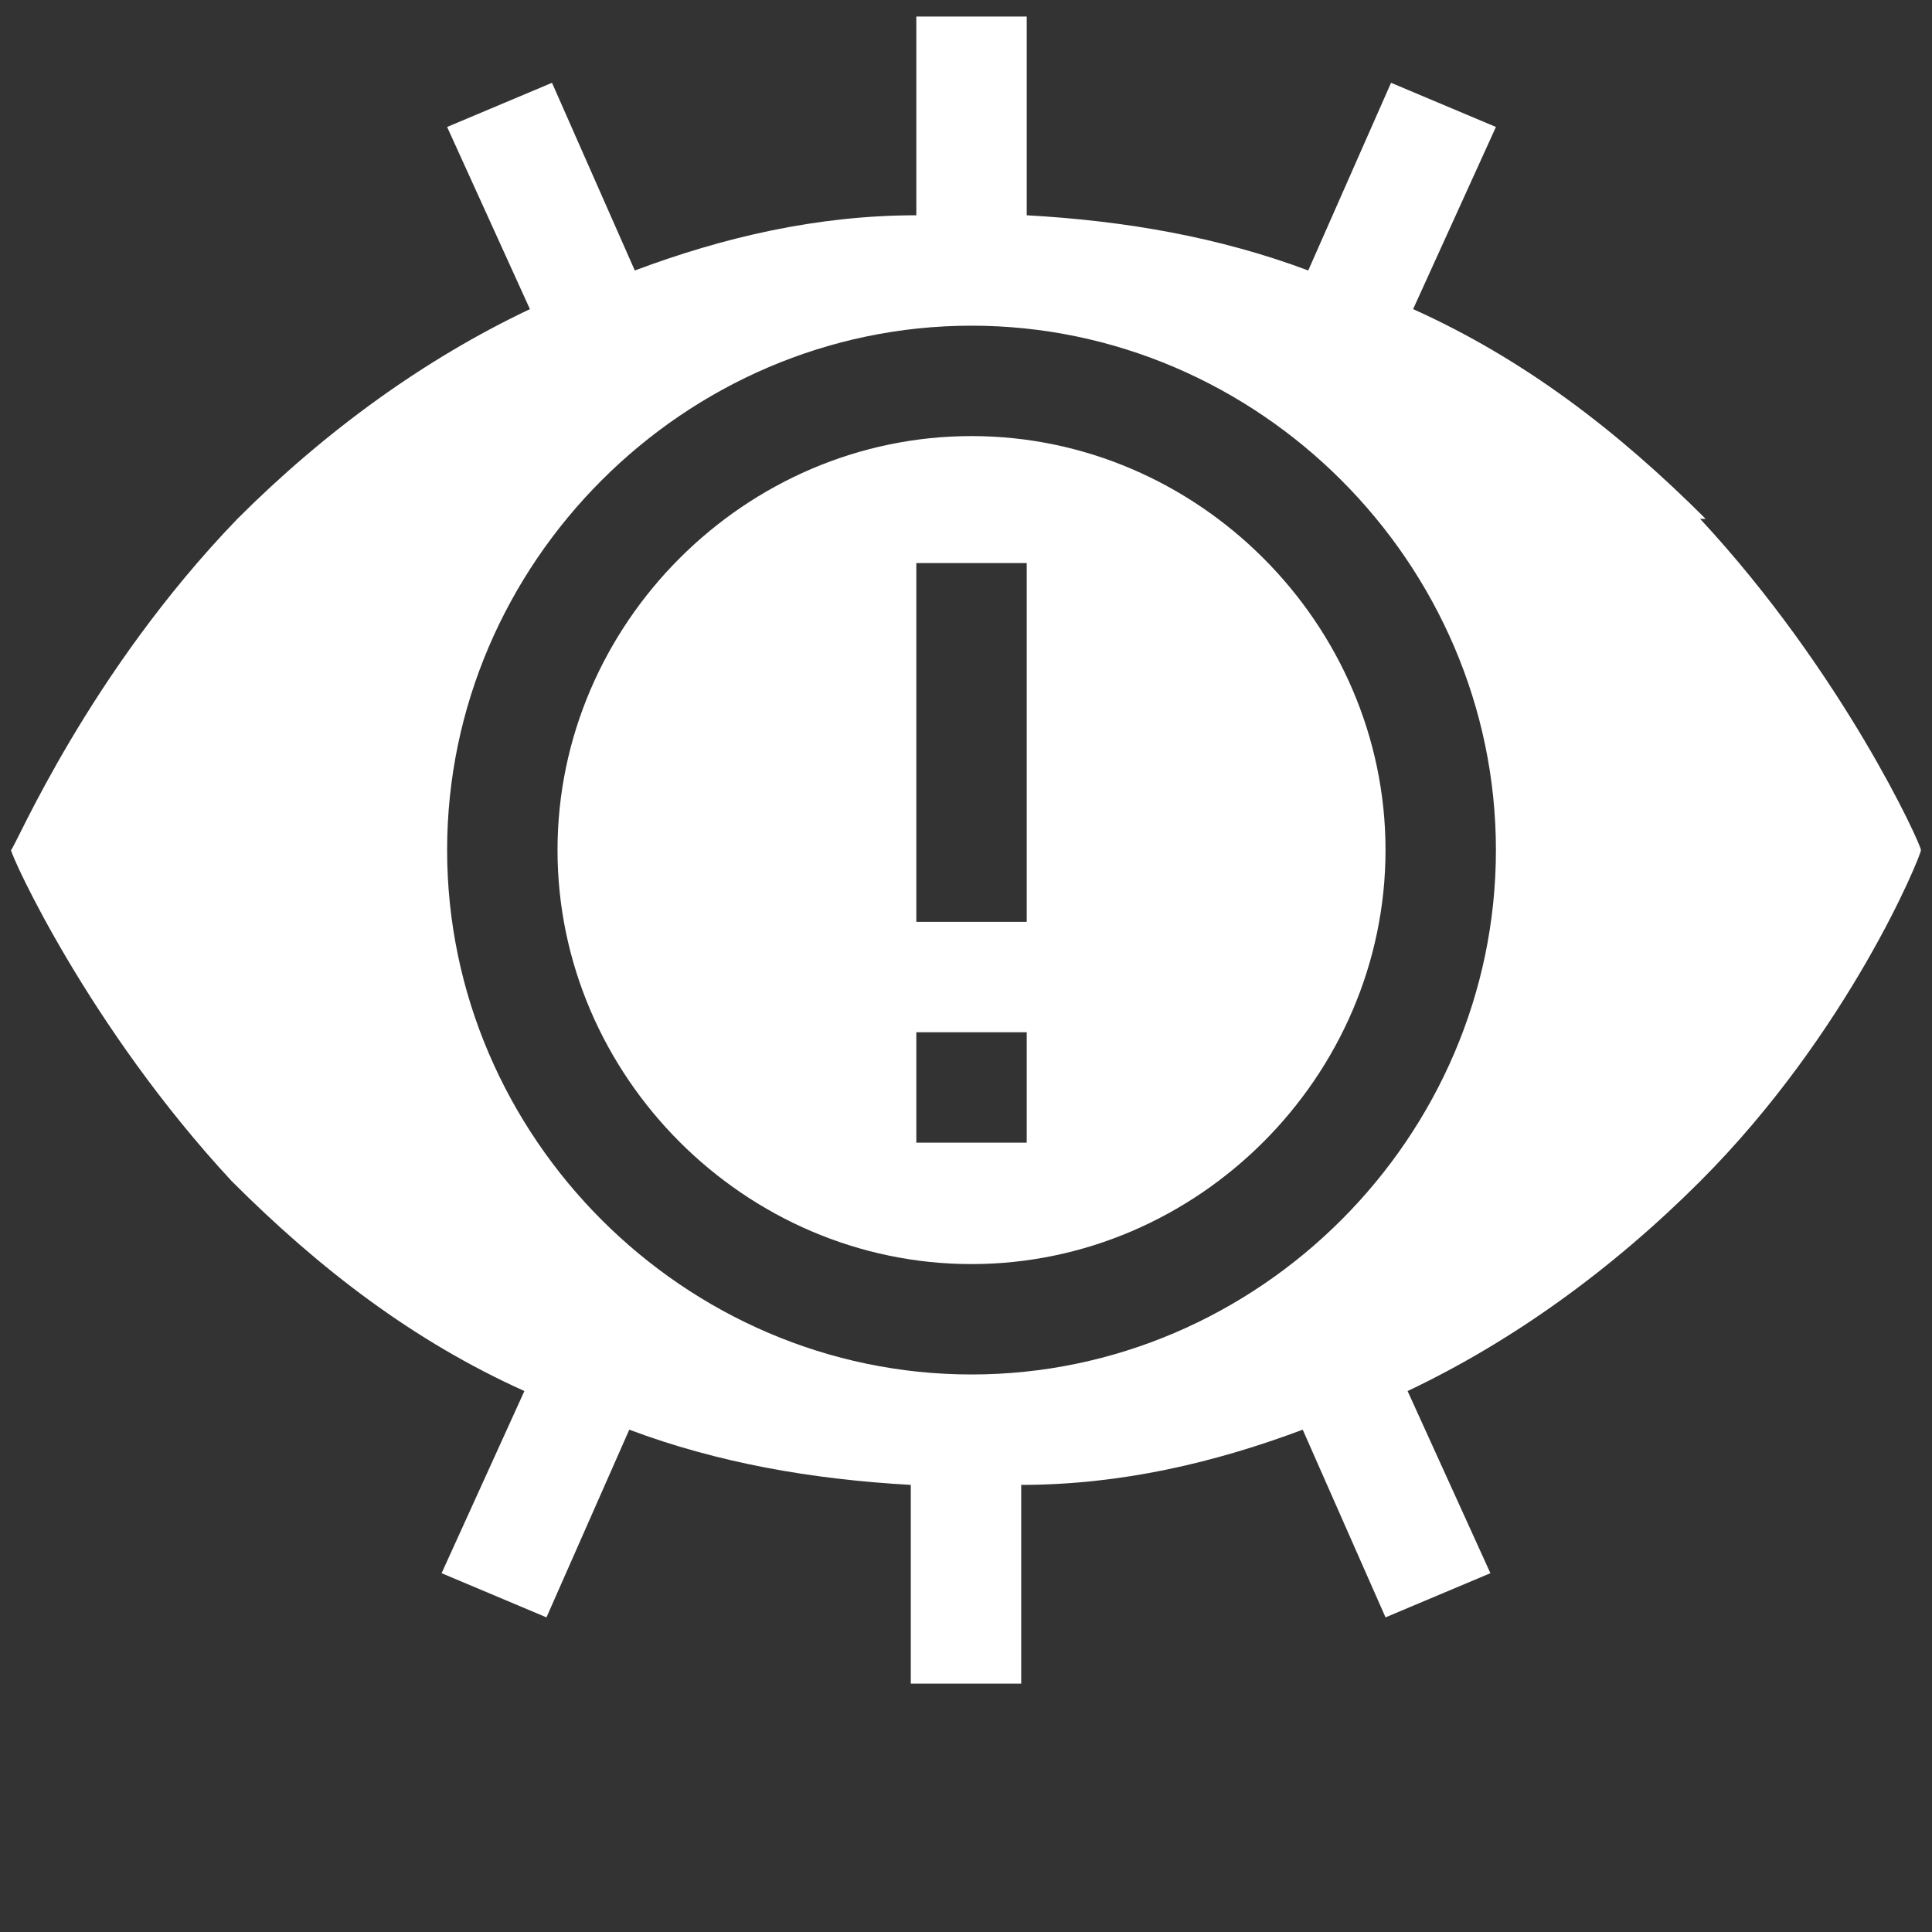
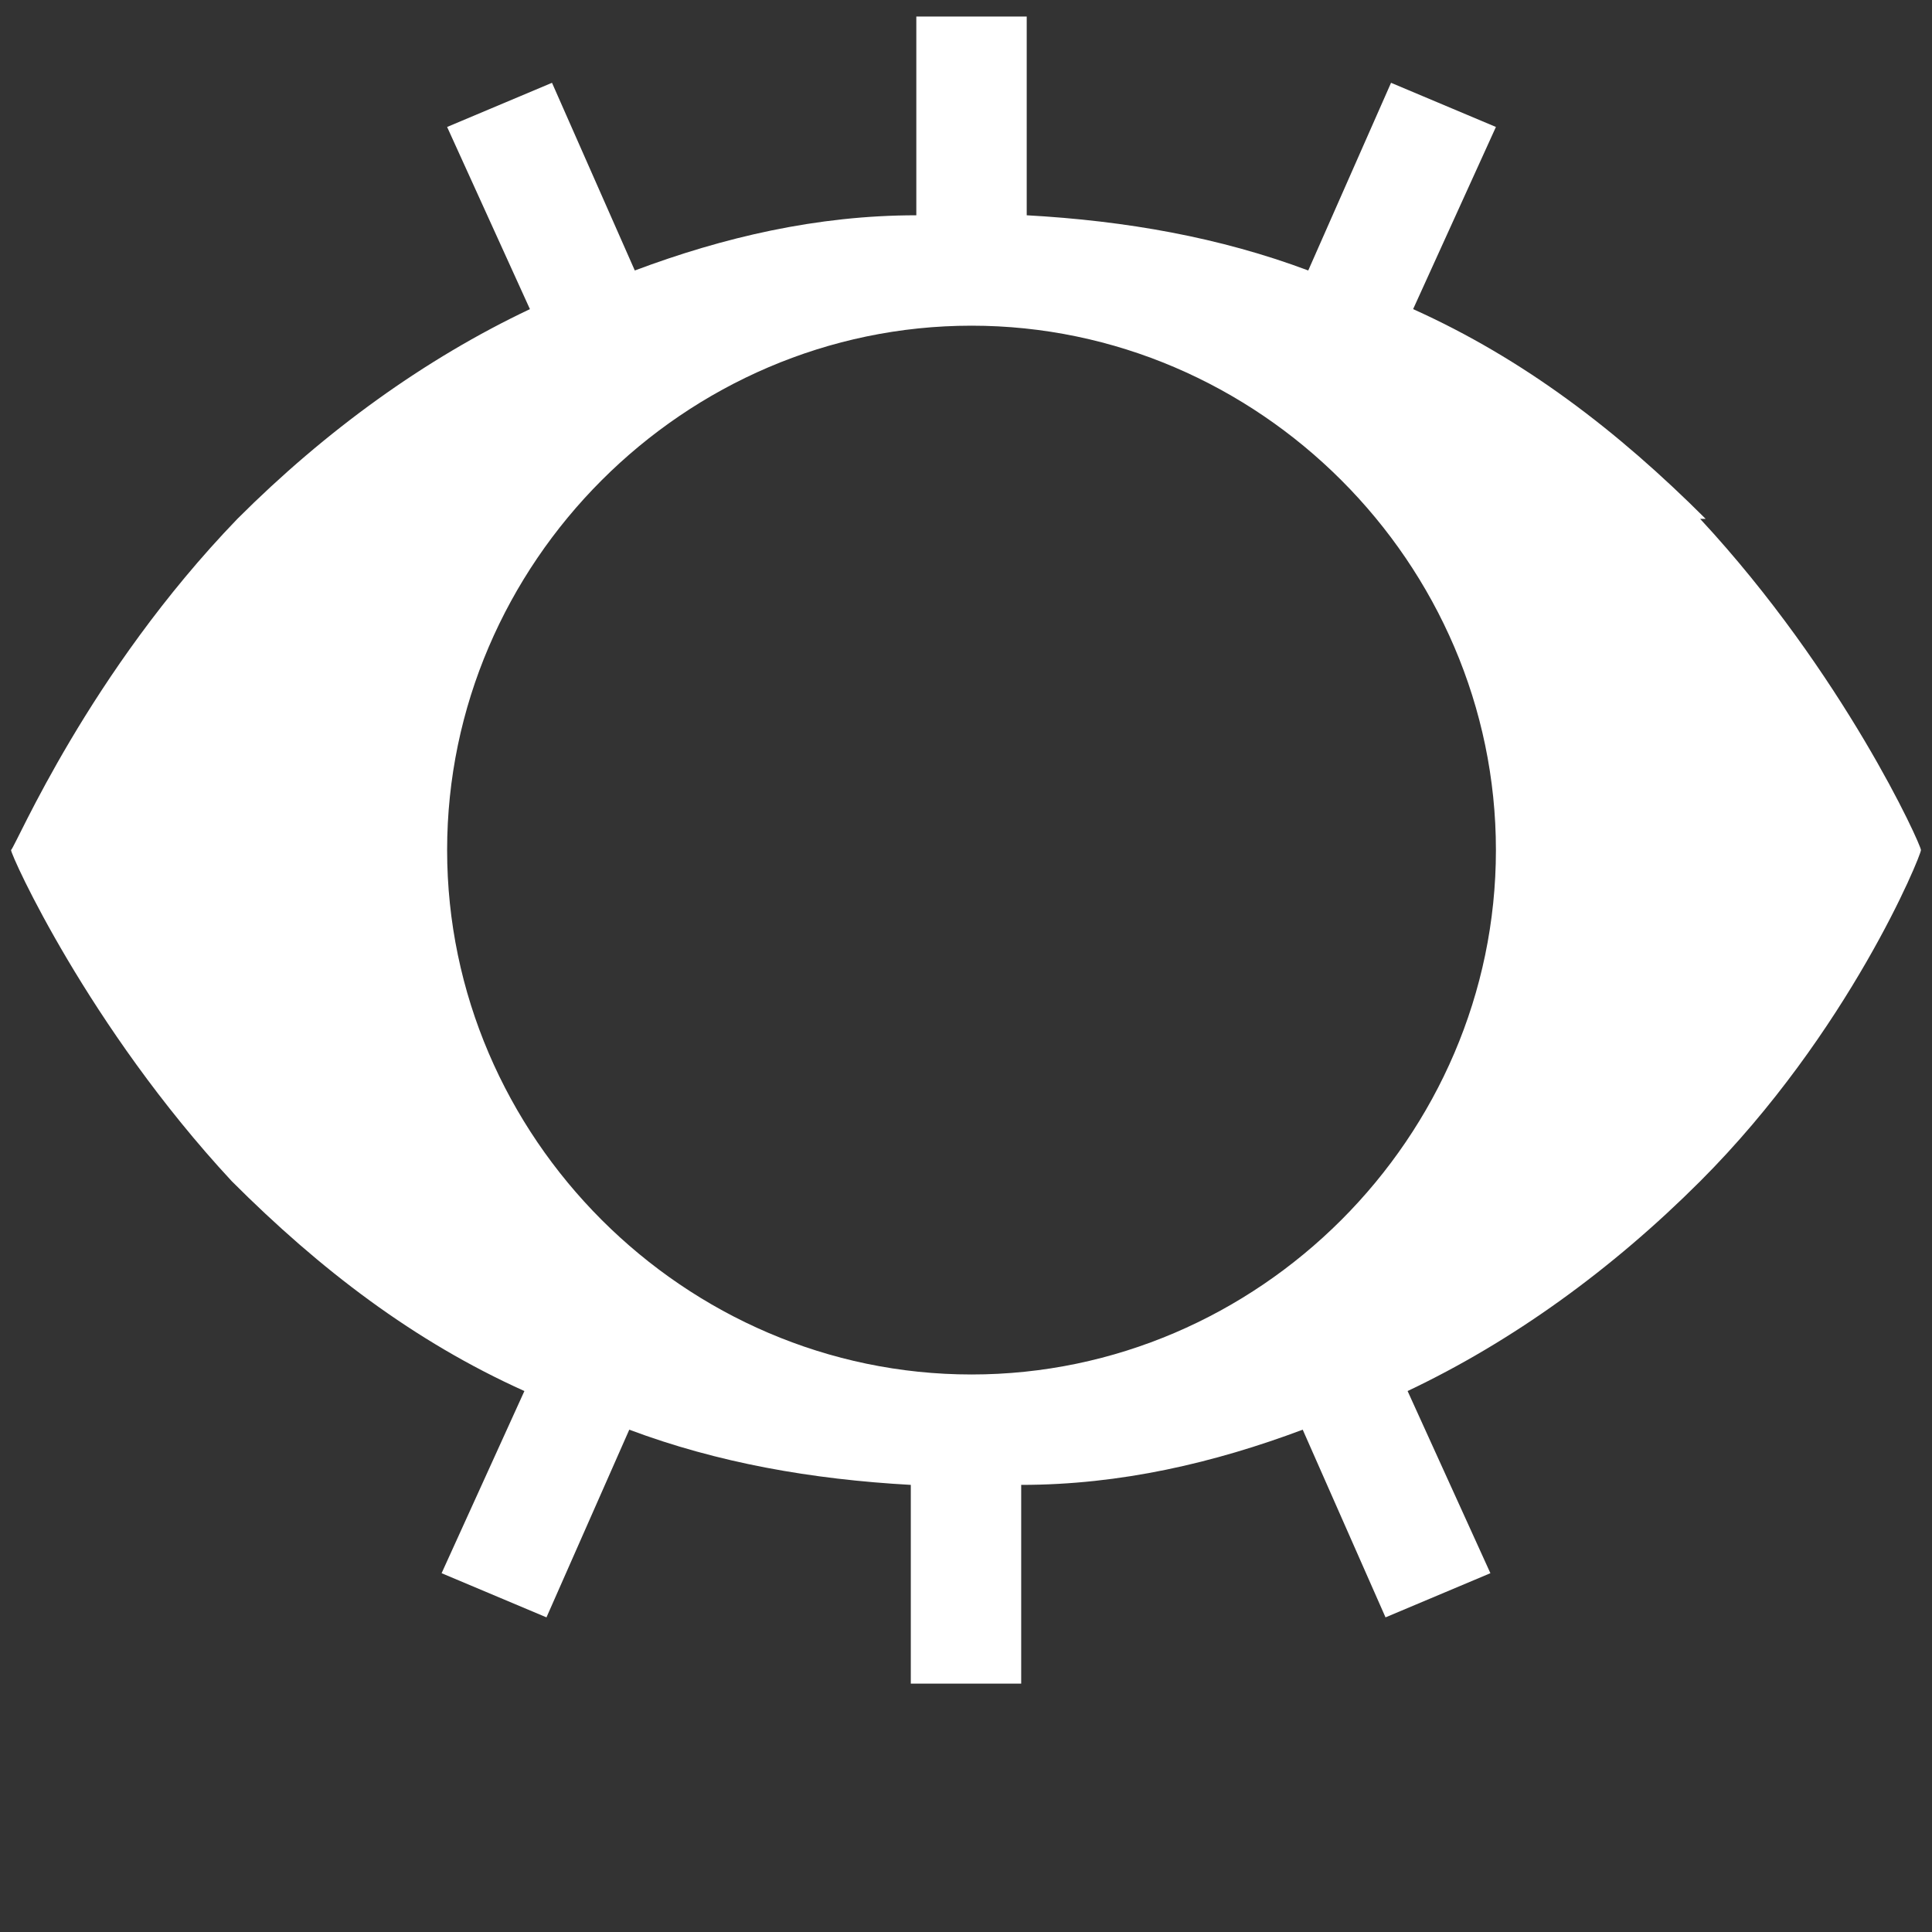
<svg xmlns="http://www.w3.org/2000/svg" id="Ebene_1" version="1.1" viewBox="0 0 35 35">
  <rect x="0" y="0" width="35" height="35" fill="#333333" stroke="none" />
  <defs>
    <style>
      .st0 {
        fill: none;
      }

      .st1 {
        fill: #fff;
      }

      .st2 {
        clip-path: url(#clippath);
      }
    </style>
    <clipPath id="clippath">
      <rect class="st0" x=".2" y=".3" width="34.7" height="34.7" />
    </clipPath>
  </defs>
  <g class="st2">
    <g>
-       <path class="st1" d="M17.6,7.9c-4.1,0-7.5,3.4-7.5,7.5s3.4,7.5,7.5,7.5,7.5-3.4,7.5-7.5-3.4-7.5-7.5-7.5ZM18.6,20.7h-2v-2h2v2ZM18.6,16.7h-2v-6.5h2v6.5Z" />
      <path class="st1" d="M30.9,9.4c-1.6-1.6-3.3-2.9-5.3-3.8l1.5-3.3-1.9-.8-1.5,3.4c-1.6-.6-3.3-.9-5.1-1V.3h-2v3.6c-1.8,0-3.5.4-5.1,1l-1.5-3.4-1.9.8,1.5,3.3c-1.9.9-3.7,2.2-5.3,3.8C1.6,12.2.3,15.3.2,15.4c0,.1,1.4,3.2,4,6,1.6,1.6,3.3,2.9,5.3,3.8l-1.5,3.3,1.9.8,1.5-3.4c1.6.6,3.3.9,5.1,1v3.6h2v-3.6c1.8,0,3.5-.4,5.1-1l1.5,3.4,1.9-.8-1.5-3.3c1.9-.9,3.7-2.2,5.3-3.8,2.7-2.7,4-5.9,4-6,0-.1-1.4-3.2-4-6ZM17.6,24.9c-5.2,0-9.5-4.3-9.5-9.5s4.3-9.5,9.5-9.5,9.5,4.3,9.5,9.5-4.3,9.5-9.5,9.5Z" />
    </g>
  </g>
</svg>